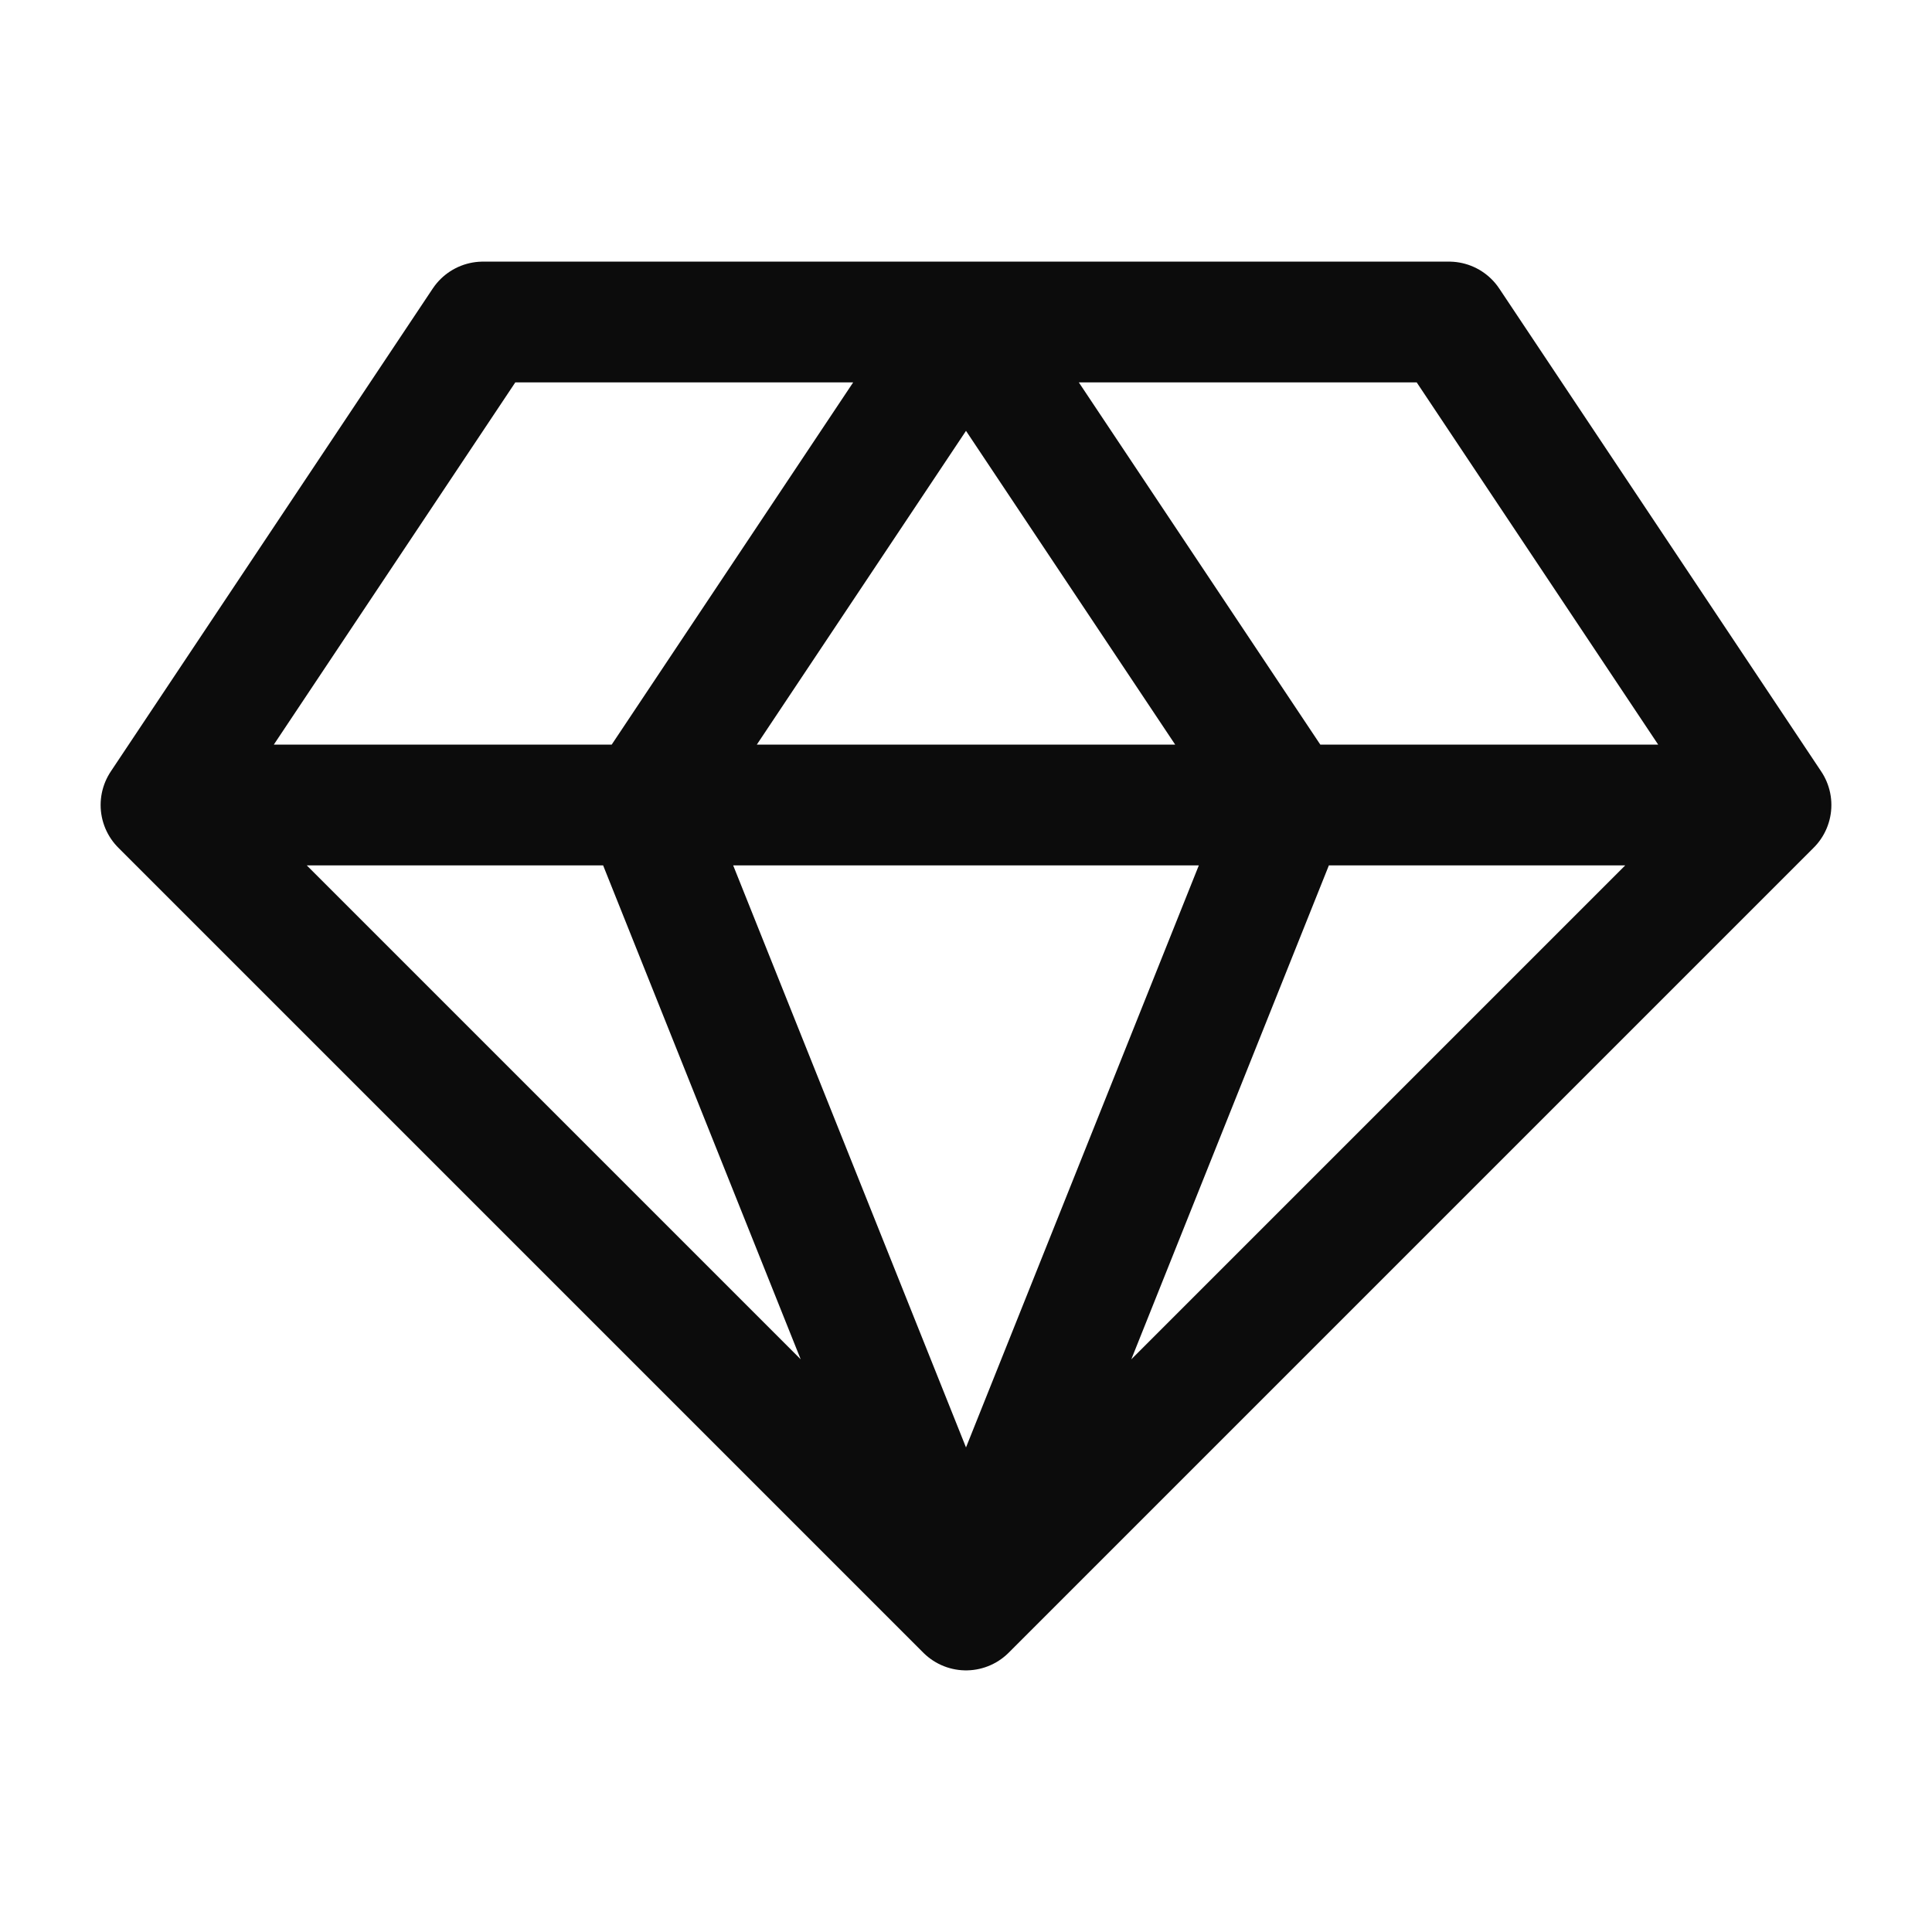
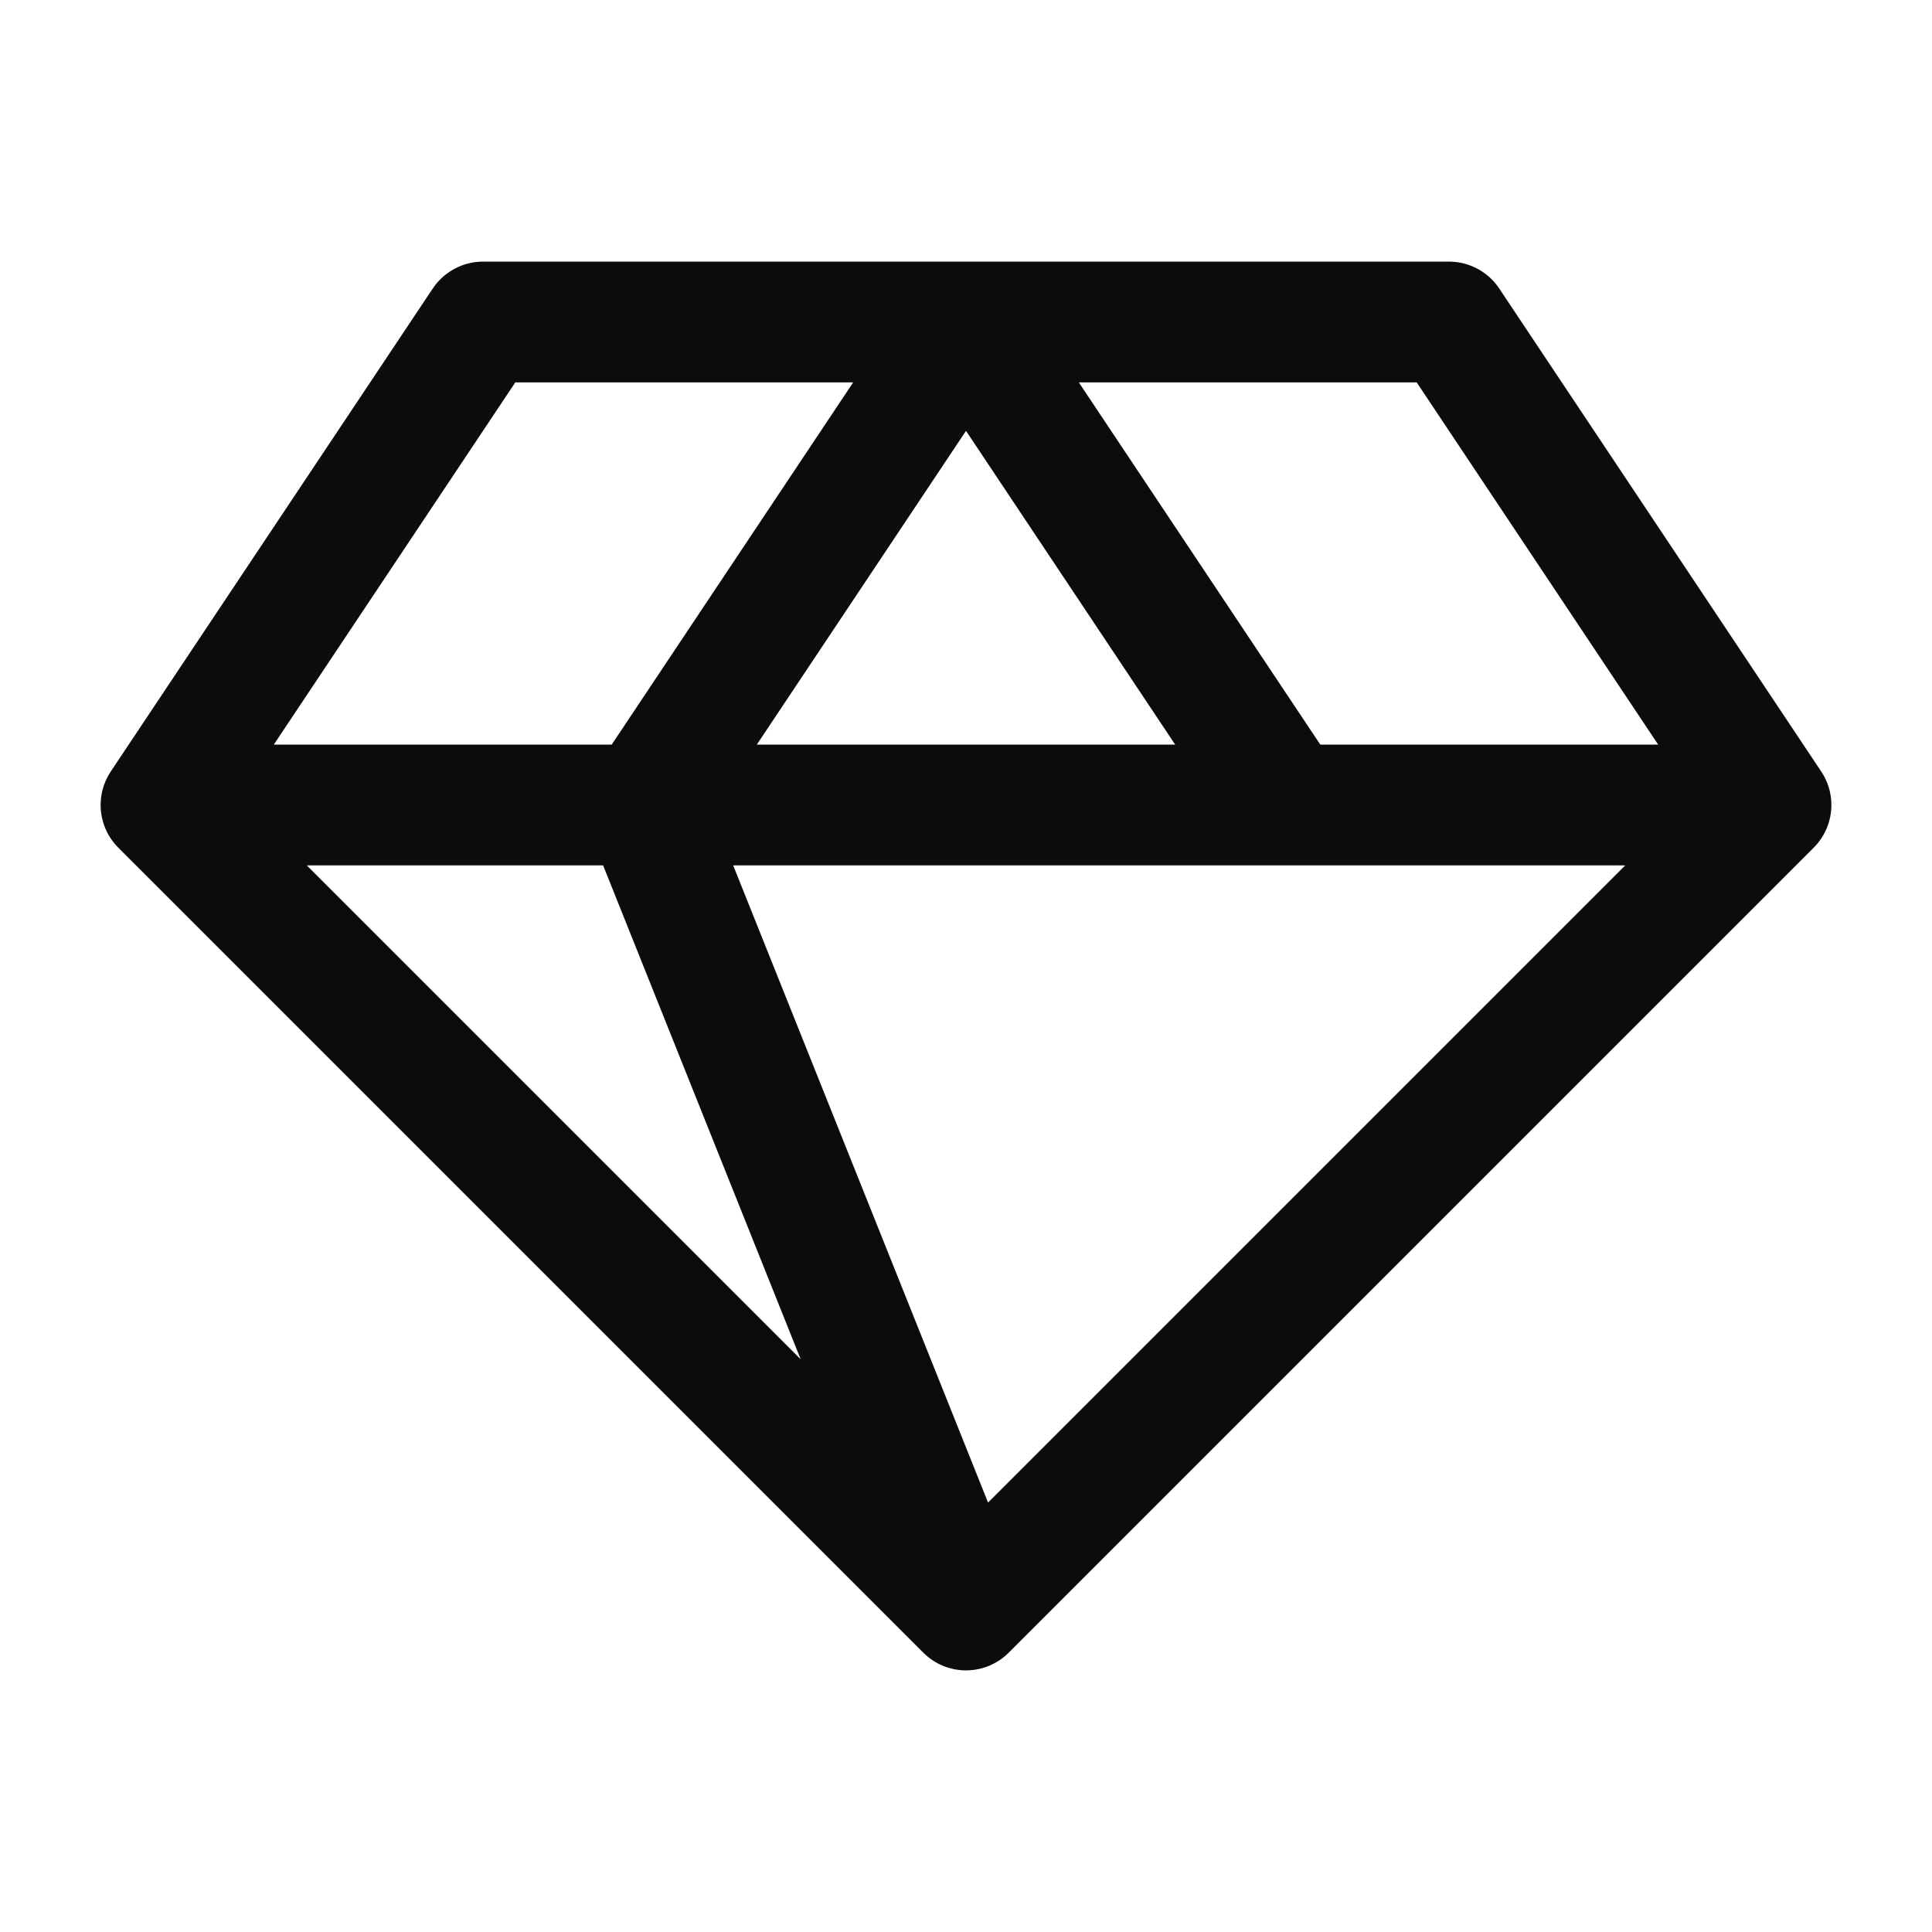
<svg xmlns="http://www.w3.org/2000/svg" width="24" height="24" viewBox="0 0 24 24" fill="none">
-   <path d="M2 10L6 4H18L22 10M2 10L12 20M2 10H22M12 20L22 10M12 20L16 10L12 4L8 10L12 20Z" stroke="rgba(0,0,0,0.95)" stroke-width="1.5" stroke-linecap="round" stroke-linejoin="round" />
+   <path d="M2 10L6 4H18L22 10M2 10L12 20M2 10H22M12 20L22 10L16 10L12 4L8 10L12 20Z" stroke="rgba(0,0,0,0.95)" stroke-width="1.5" stroke-linecap="round" stroke-linejoin="round" />
</svg>